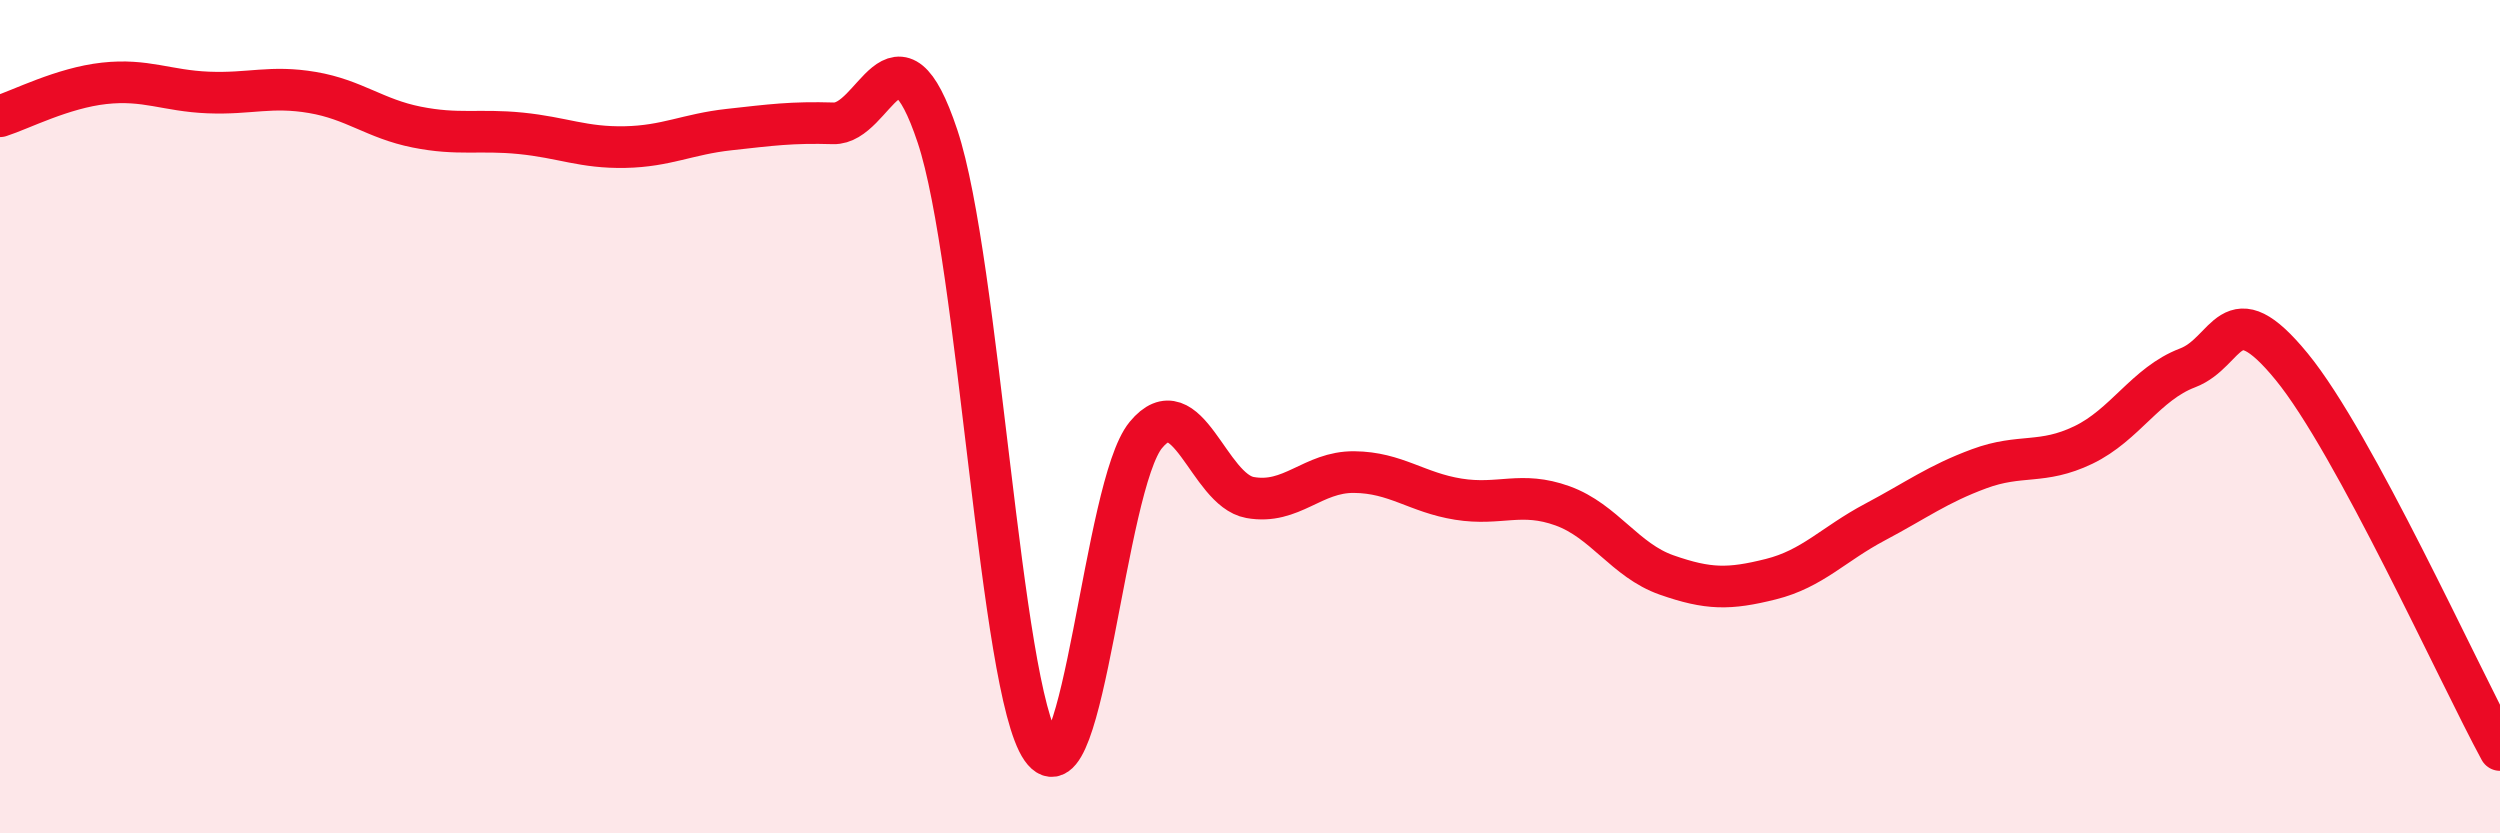
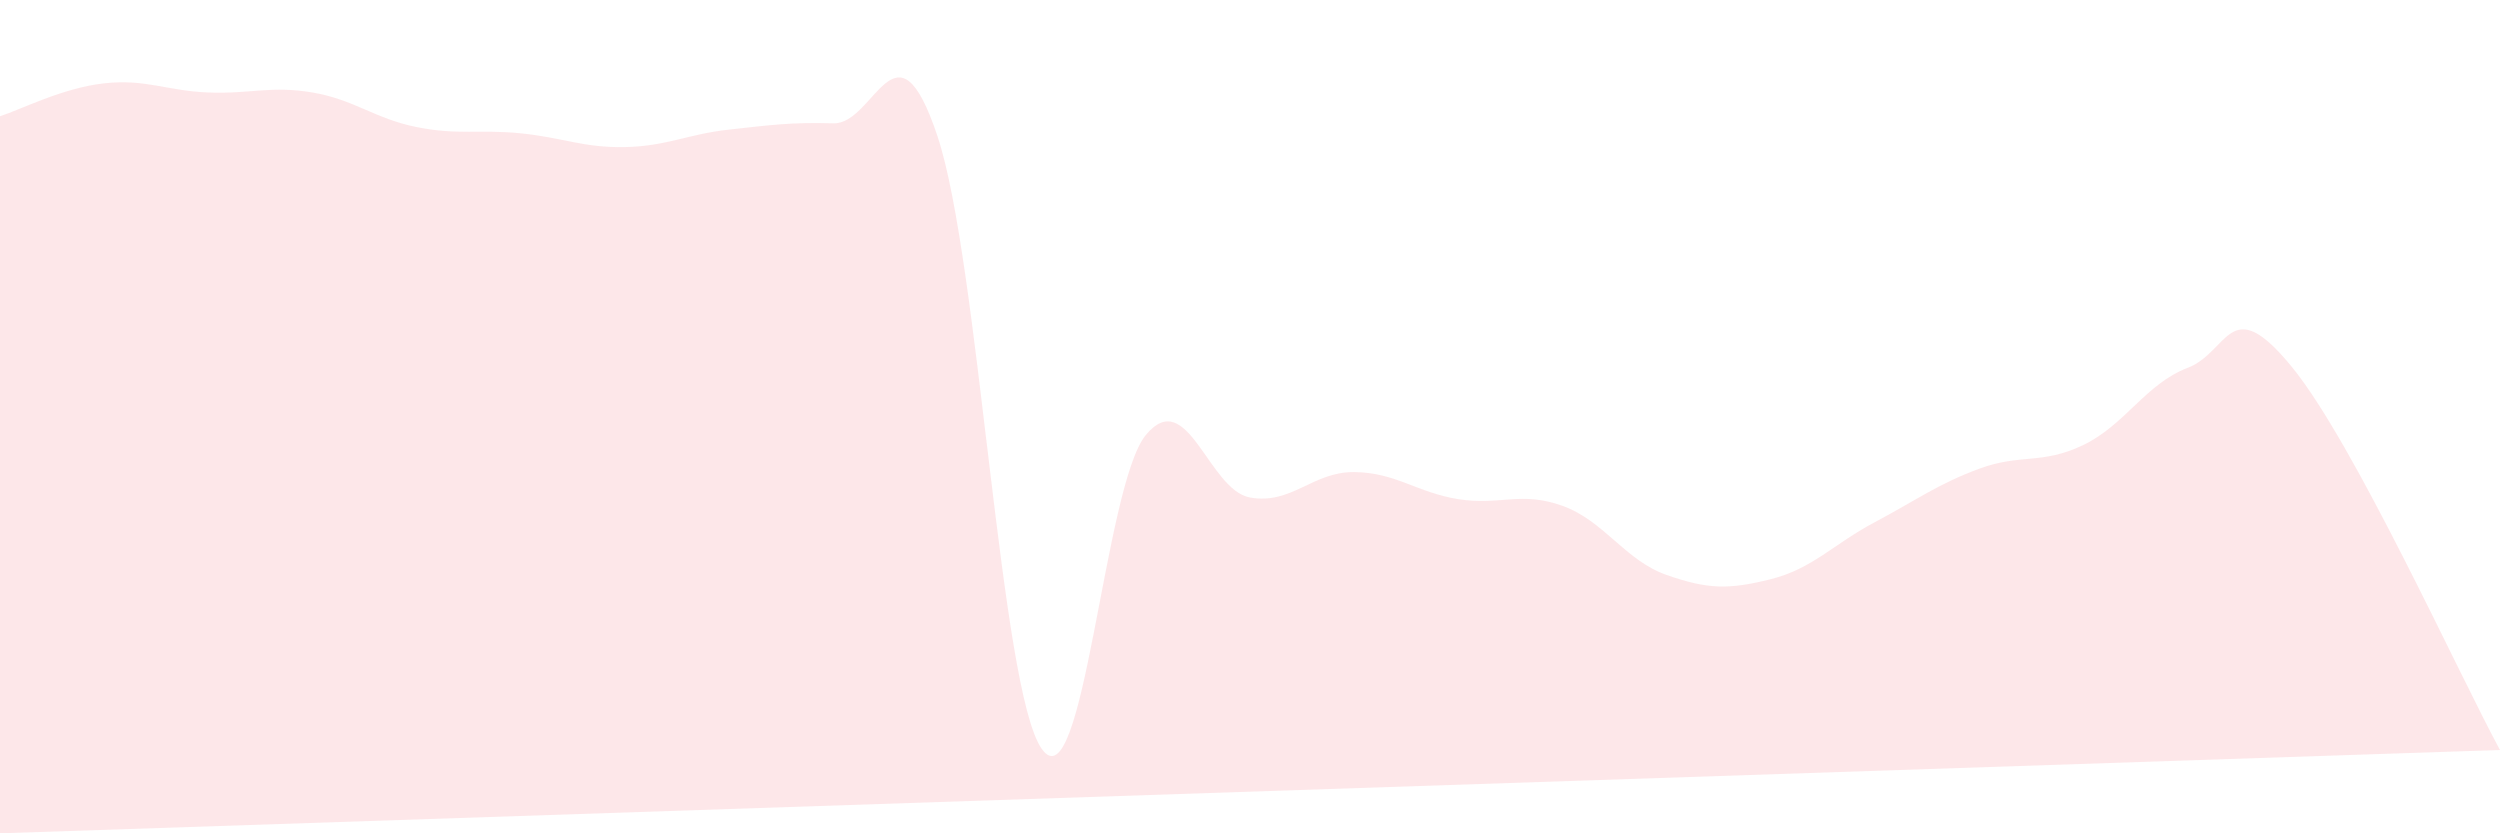
<svg xmlns="http://www.w3.org/2000/svg" width="60" height="20" viewBox="0 0 60 20">
-   <path d="M 0,2.79 C 0.5,2.63 1.5,2.11 2.5,2 C 3.5,1.89 4,2.18 5,2.22 C 6,2.26 6.5,2.05 7.5,2.22 C 8.5,2.39 9,2.85 10,3.05 C 11,3.25 11.5,3.1 12.5,3.2 C 13.5,3.3 14,3.55 15,3.53 C 16,3.51 16.5,3.22 17.5,3.11 C 18.5,3 19,2.93 20,2.96 C 21,2.99 21.5,0.27 22.5,3.27 C 23.5,6.27 24,16.54 25,17.97 C 26,19.4 26.5,11.65 27.5,10.44 C 28.5,9.23 29,11.76 30,11.94 C 31,12.12 31.5,11.32 32.5,11.33 C 33.5,11.34 34,11.82 35,11.98 C 36,12.14 36.5,11.78 37.5,12.14 C 38.5,12.5 39,13.45 40,13.8 C 41,14.15 41.5,14.15 42.5,13.9 C 43.5,13.65 44,13.06 45,12.53 C 46,12 46.5,11.62 47.5,11.25 C 48.5,10.88 49,11.16 50,10.68 C 51,10.2 51.5,9.21 52.5,8.83 C 53.5,8.45 53.5,6.97 55,8.8 C 56.5,10.63 59,16.16 60,18L60 20L0 20Z" fill="#EB0A25" opacity="0.1" stroke-linecap="round" stroke-linejoin="round" />
-   <path d="M 0,2.79 C 0.5,2.63 1.5,2.11 2.5,2 C 3.5,1.89 4,2.18 5,2.22 C 6,2.26 6.5,2.05 7.5,2.22 C 8.5,2.39 9,2.85 10,3.05 C 11,3.25 11.5,3.1 12.5,3.2 C 13.5,3.3 14,3.55 15,3.53 C 16,3.51 16.5,3.22 17.5,3.11 C 18.5,3 19,2.93 20,2.96 C 21,2.99 21.5,0.27 22.5,3.27 C 23.5,6.27 24,16.54 25,17.97 C 26,19.4 26.5,11.65 27.5,10.44 C 28.5,9.23 29,11.76 30,11.94 C 31,12.12 31.5,11.32 32.5,11.33 C 33.5,11.34 34,11.82 35,11.98 C 36,12.14 36.5,11.78 37.5,12.14 C 38.5,12.5 39,13.45 40,13.8 C 41,14.15 41.5,14.15 42.5,13.9 C 43.5,13.65 44,13.06 45,12.53 C 46,12 46.5,11.62 47.5,11.25 C 48.5,10.88 49,11.16 50,10.68 C 51,10.2 51.5,9.21 52.5,8.83 C 53.5,8.45 53.5,6.97 55,8.8 C 56.5,10.63 59,16.16 60,18" stroke="#EB0A25" stroke-width="1" fill="none" stroke-linecap="round" stroke-linejoin="round" />
+   <path d="M 0,2.79 C 0.5,2.63 1.5,2.11 2.5,2 C 3.5,1.89 4,2.18 5,2.22 C 6,2.26 6.5,2.05 7.5,2.22 C 8.5,2.39 9,2.85 10,3.05 C 11,3.25 11.5,3.1 12.5,3.2 C 13.5,3.3 14,3.55 15,3.53 C 16,3.51 16.5,3.22 17.5,3.11 C 18.5,3 19,2.93 20,2.96 C 21,2.99 21.5,0.27 22.5,3.27 C 23.5,6.27 24,16.54 25,17.97 C 26,19.4 26.5,11.65 27.5,10.44 C 28.5,9.23 29,11.76 30,11.94 C 31,12.12 31.5,11.32 32.5,11.33 C 33.5,11.34 34,11.82 35,11.98 C 36,12.14 36.5,11.78 37.5,12.14 C 38.5,12.5 39,13.45 40,13.8 C 41,14.15 41.5,14.15 42.5,13.9 C 43.5,13.65 44,13.06 45,12.53 C 46,12 46.5,11.62 47.5,11.25 C 48.5,10.88 49,11.16 50,10.68 C 51,10.2 51.5,9.21 52.5,8.83 C 53.5,8.45 53.5,6.97 55,8.8 C 56.5,10.63 59,16.16 60,18L0 20Z" fill="#EB0A25" opacity="0.1" stroke-linecap="round" stroke-linejoin="round" />
</svg>